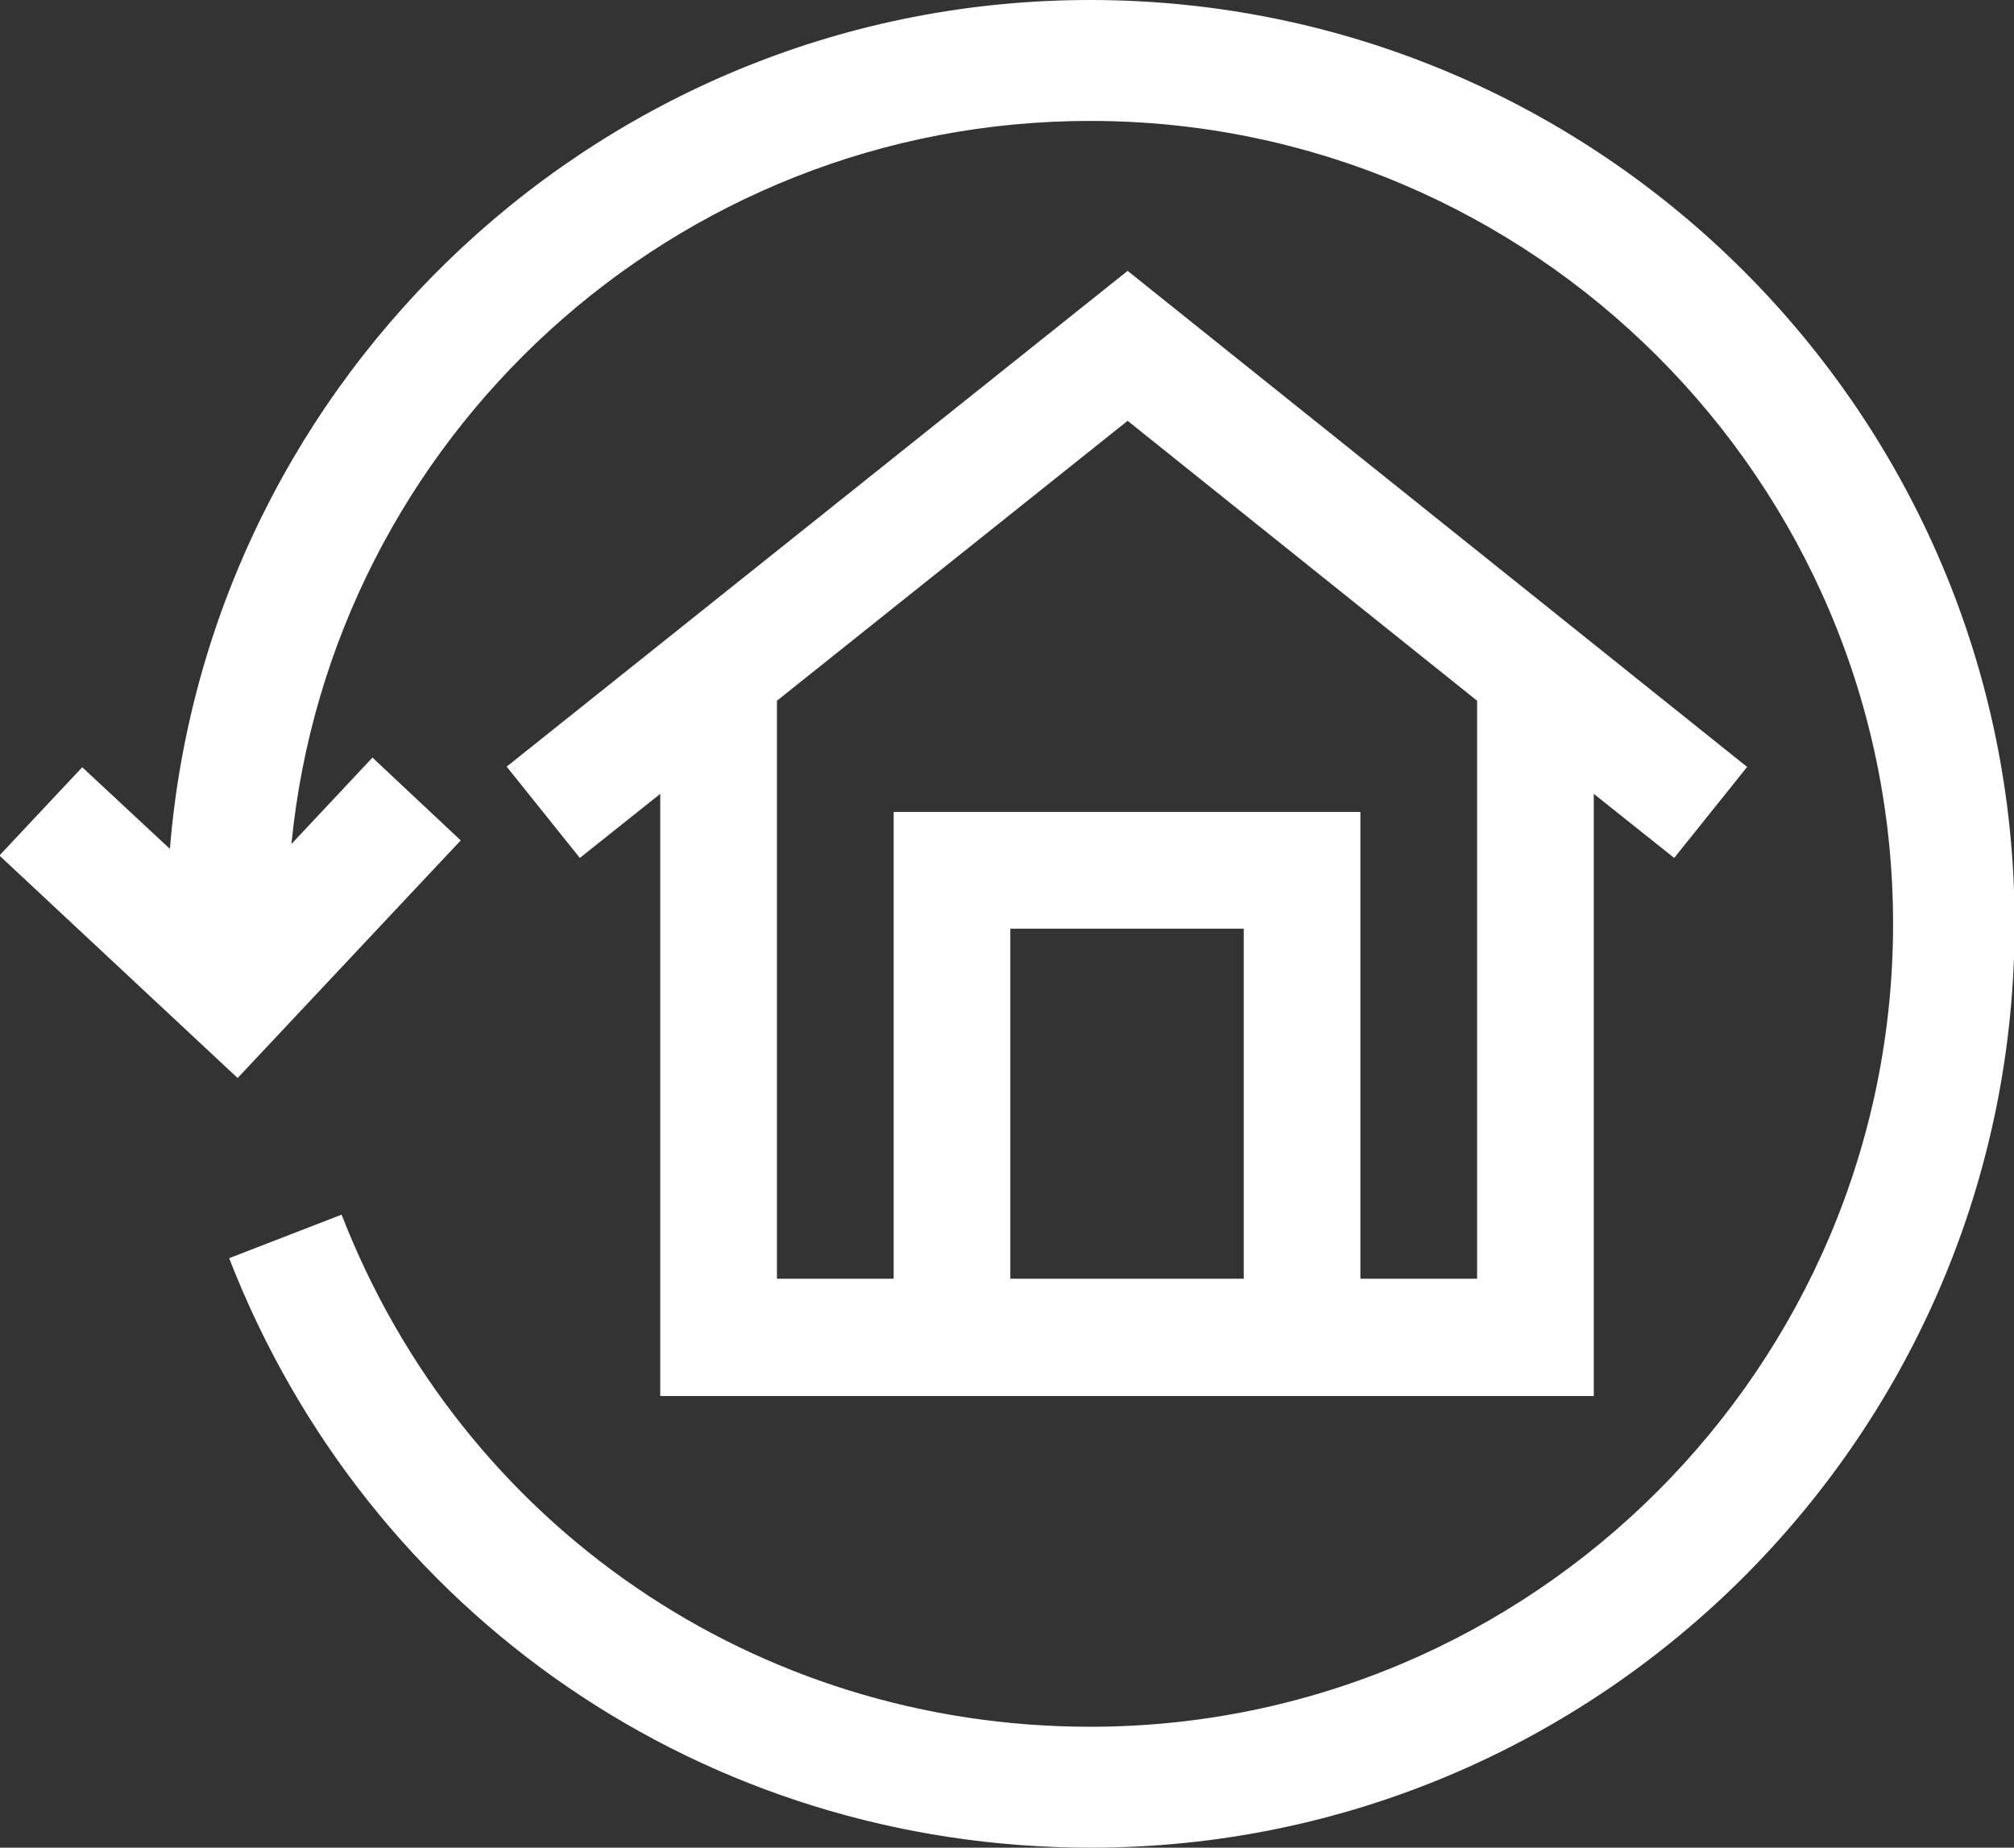
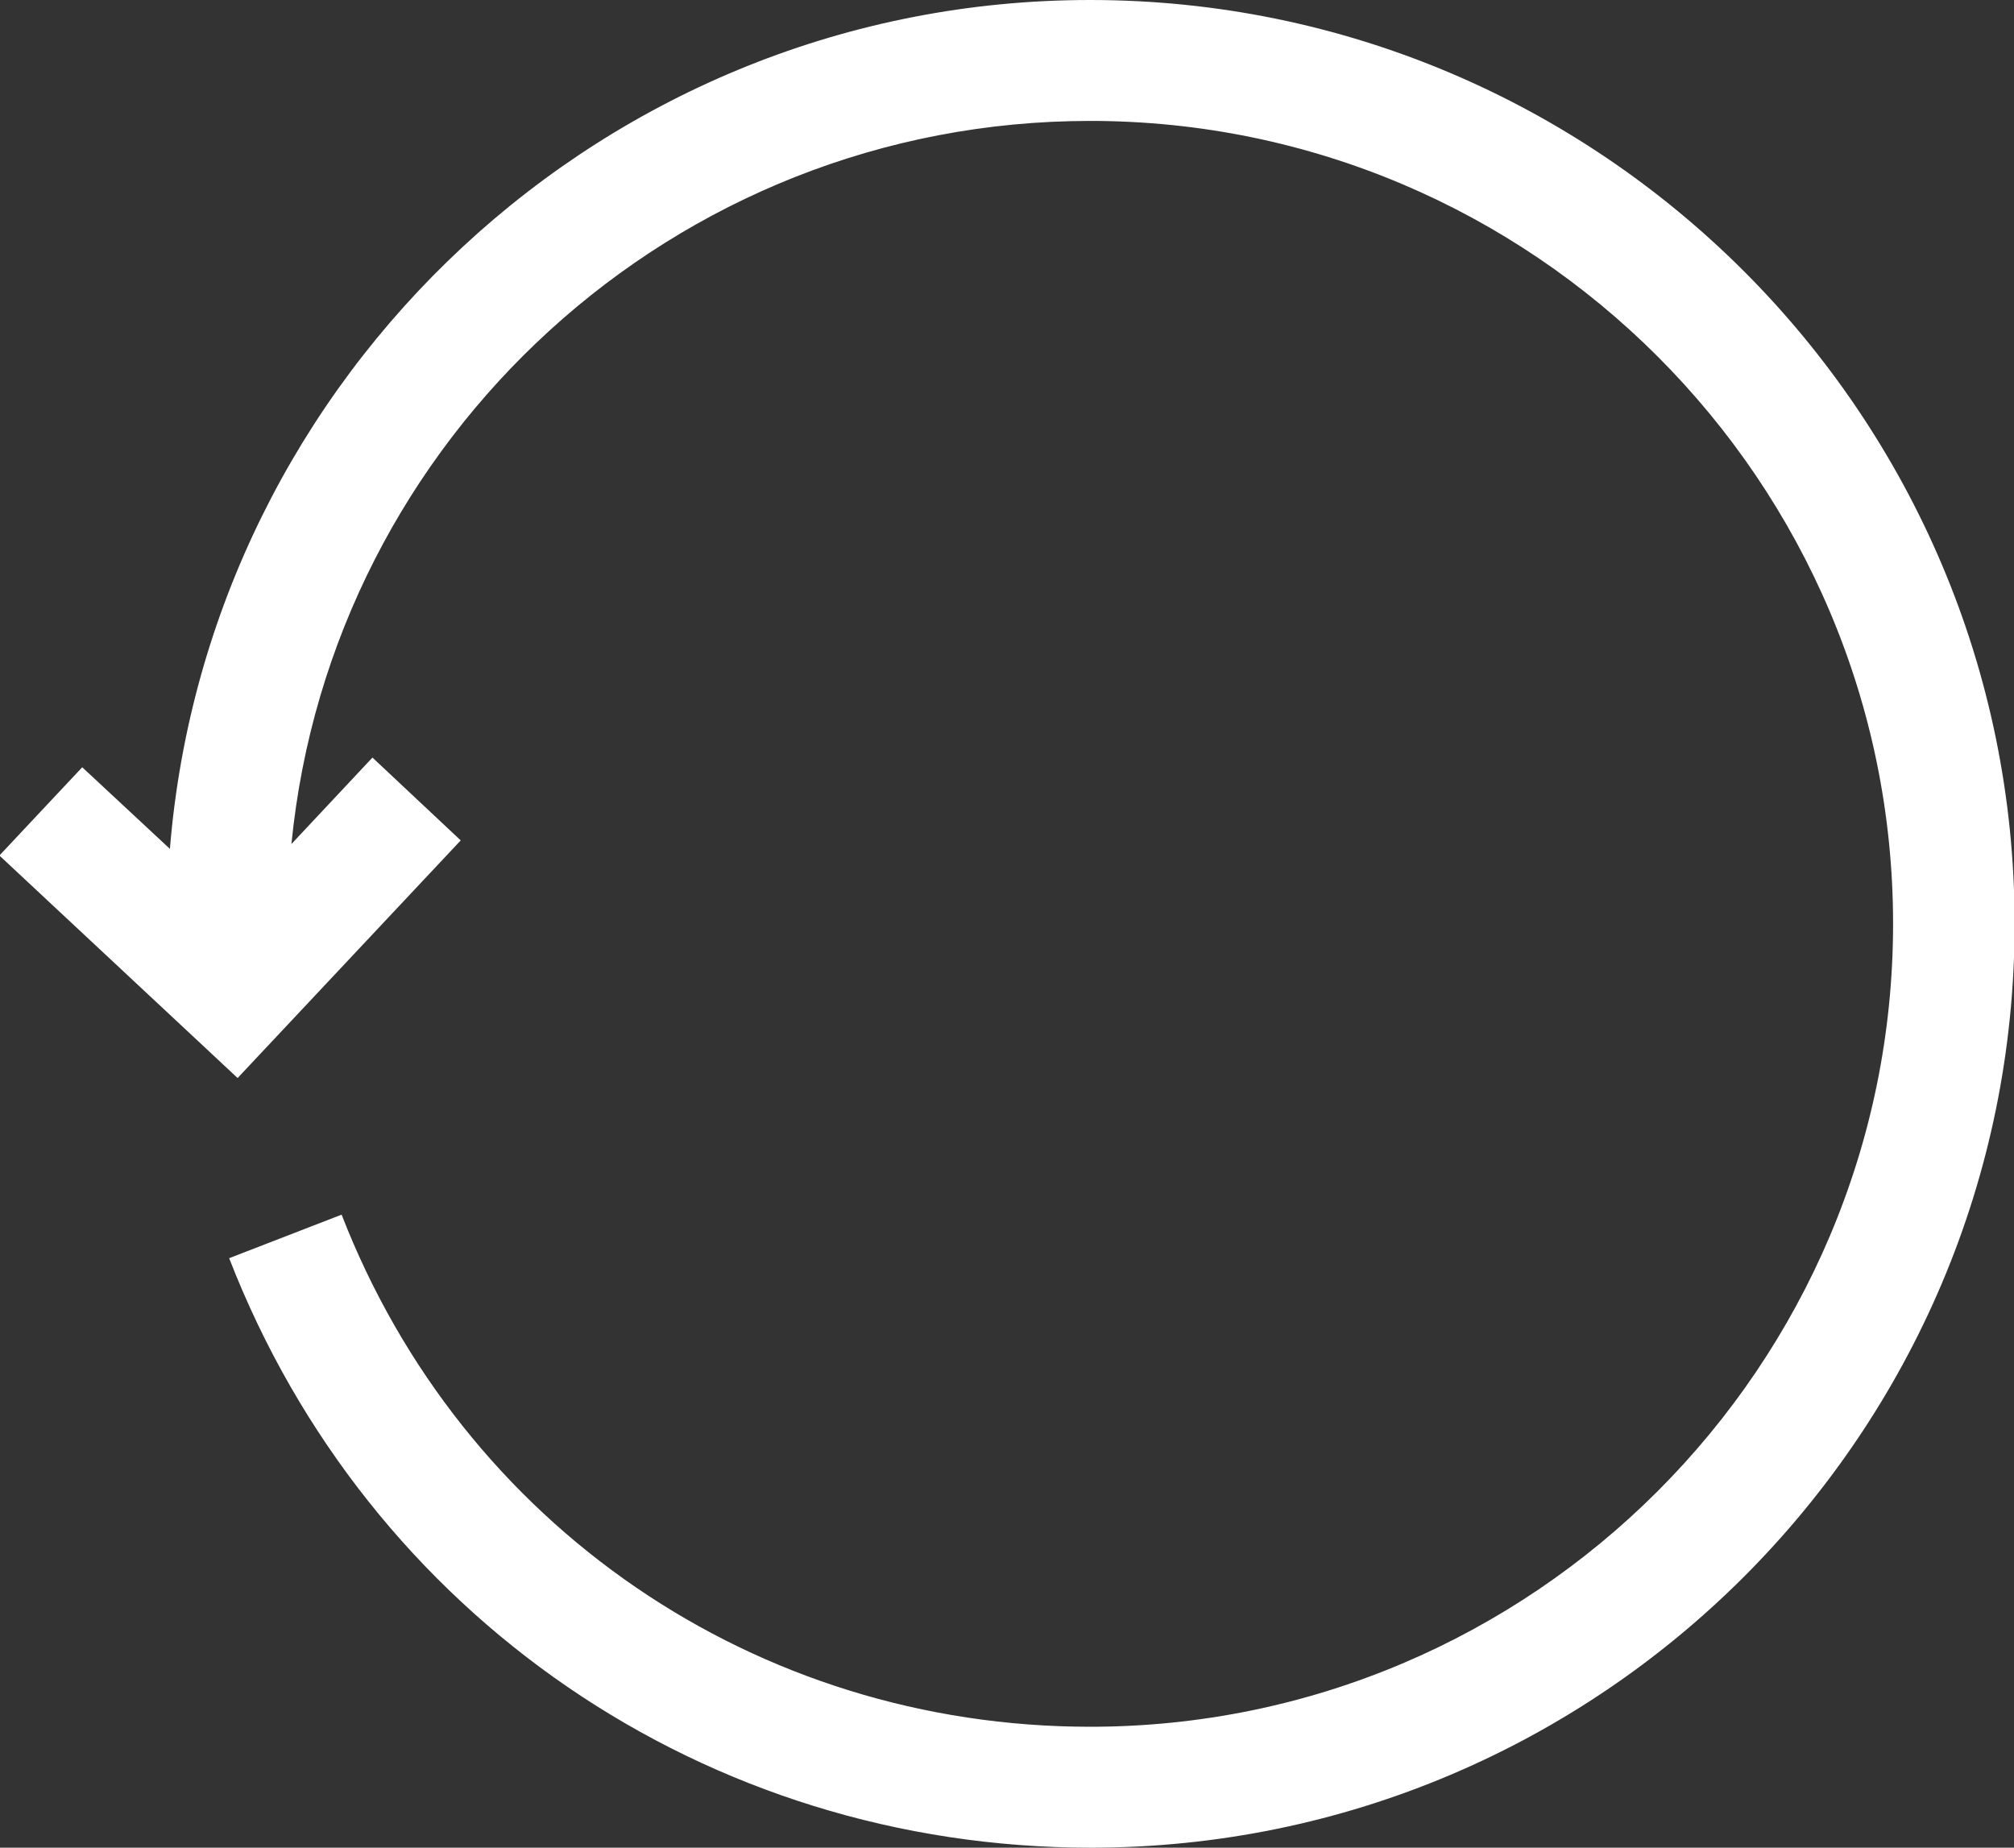
<svg xmlns="http://www.w3.org/2000/svg" id="Layer_2" viewBox="0 0 33.31 30.56">
  <rect x="0" y="0" width="33.31" height="30.56" fill="#333333" stroke="none" />
  <defs>
    <style>.cls-1{fill:#fff;}</style>
  </defs>
  <path class="cls-1" d="M18.03,0C10.02,0,3.45,6.2,2.81,14.04l-1.45-1.35L-.01,14.15l3.94,3.68,3.69-3.93-1.46-1.37-1.34,1.43c.66-6.71,6.33-11.96,13.21-11.96,7.32,0,13.28,5.96,13.28,13.28s-5.96,13.28-13.28,13.28c-5.52,0-10.38-3.32-12.38-8.47l-1.86,.72c2.3,5.92,7.89,9.75,14.25,9.75,8.43,0,15.28-6.85,15.28-15.28S26.46,0,18.03,0Z" />
-   <path class="cls-1" d="M28.89,12.68L18.65,4.48,8.38,12.68l1.21,1.51,1.33-1.06v9.96h15.44V13.13l1.33,1.06,1.21-1.51h-.01Zm-12.18,8.47v-5.79h3.86v5.79h-3.86Zm7.72,0h-1.93v-7.72h-7.72v7.72h-1.93V11.59l5.8-4.63,5.78,4.63v9.57h0Z" />
</svg>